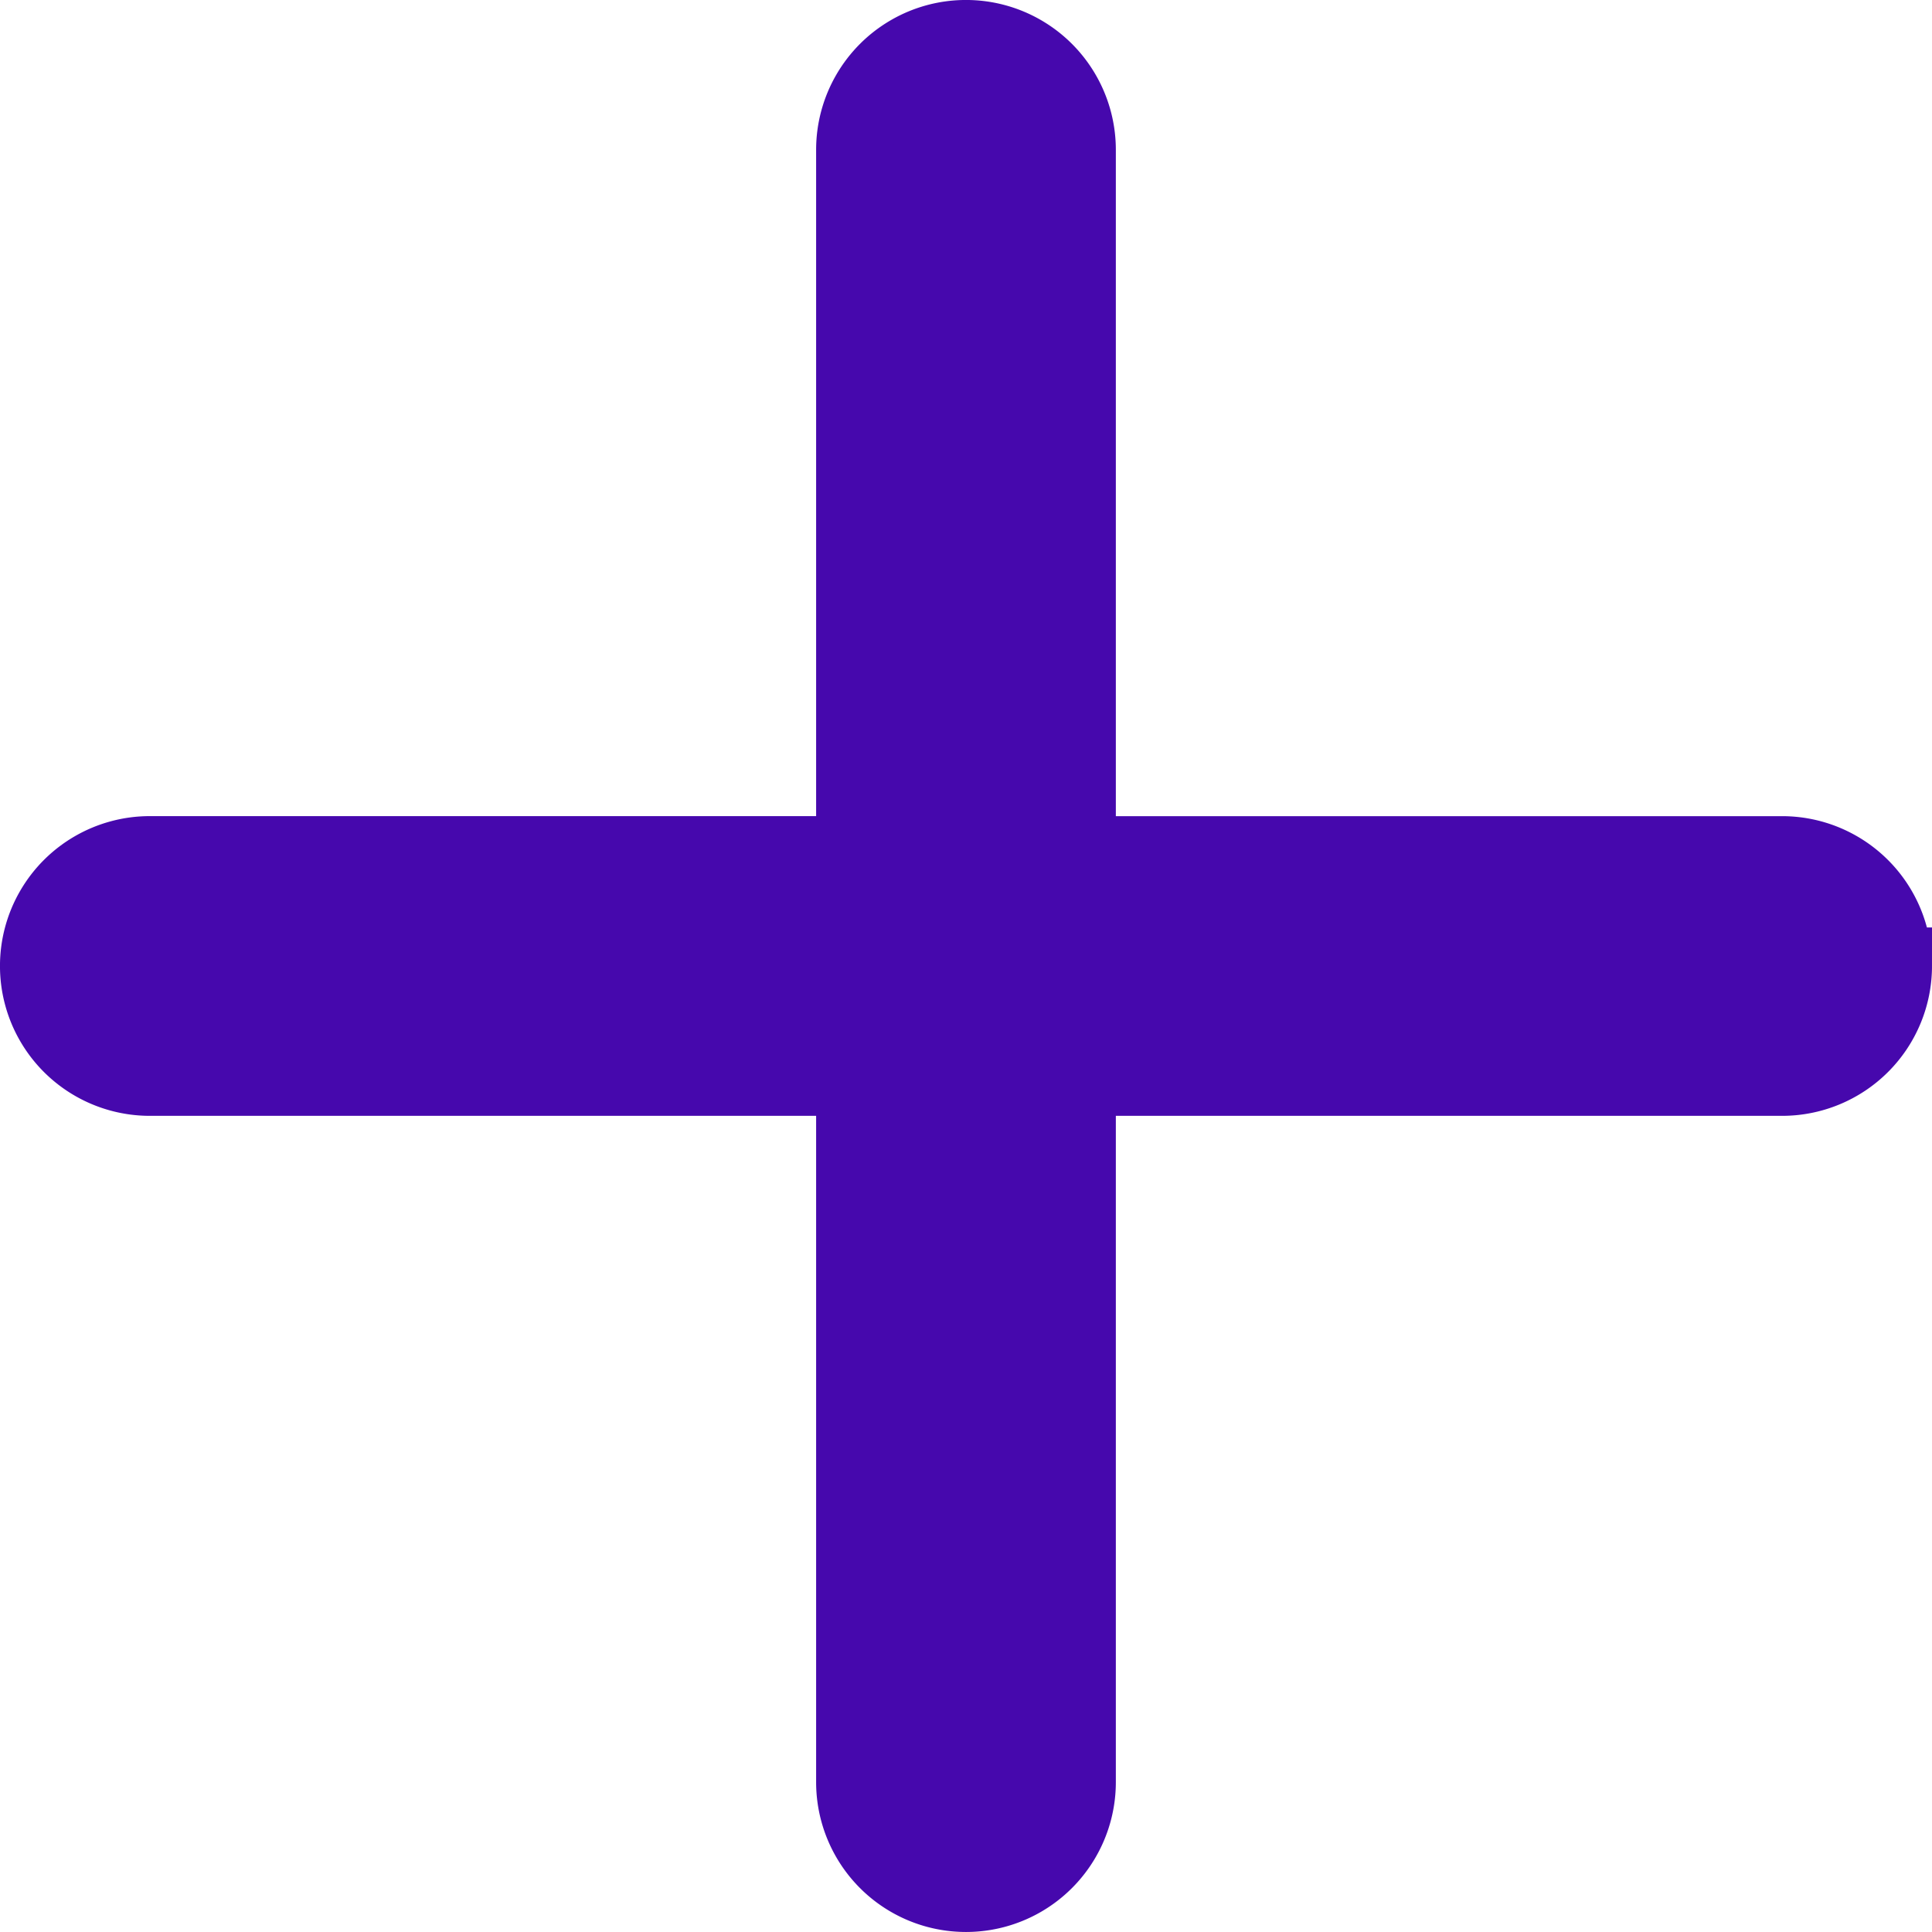
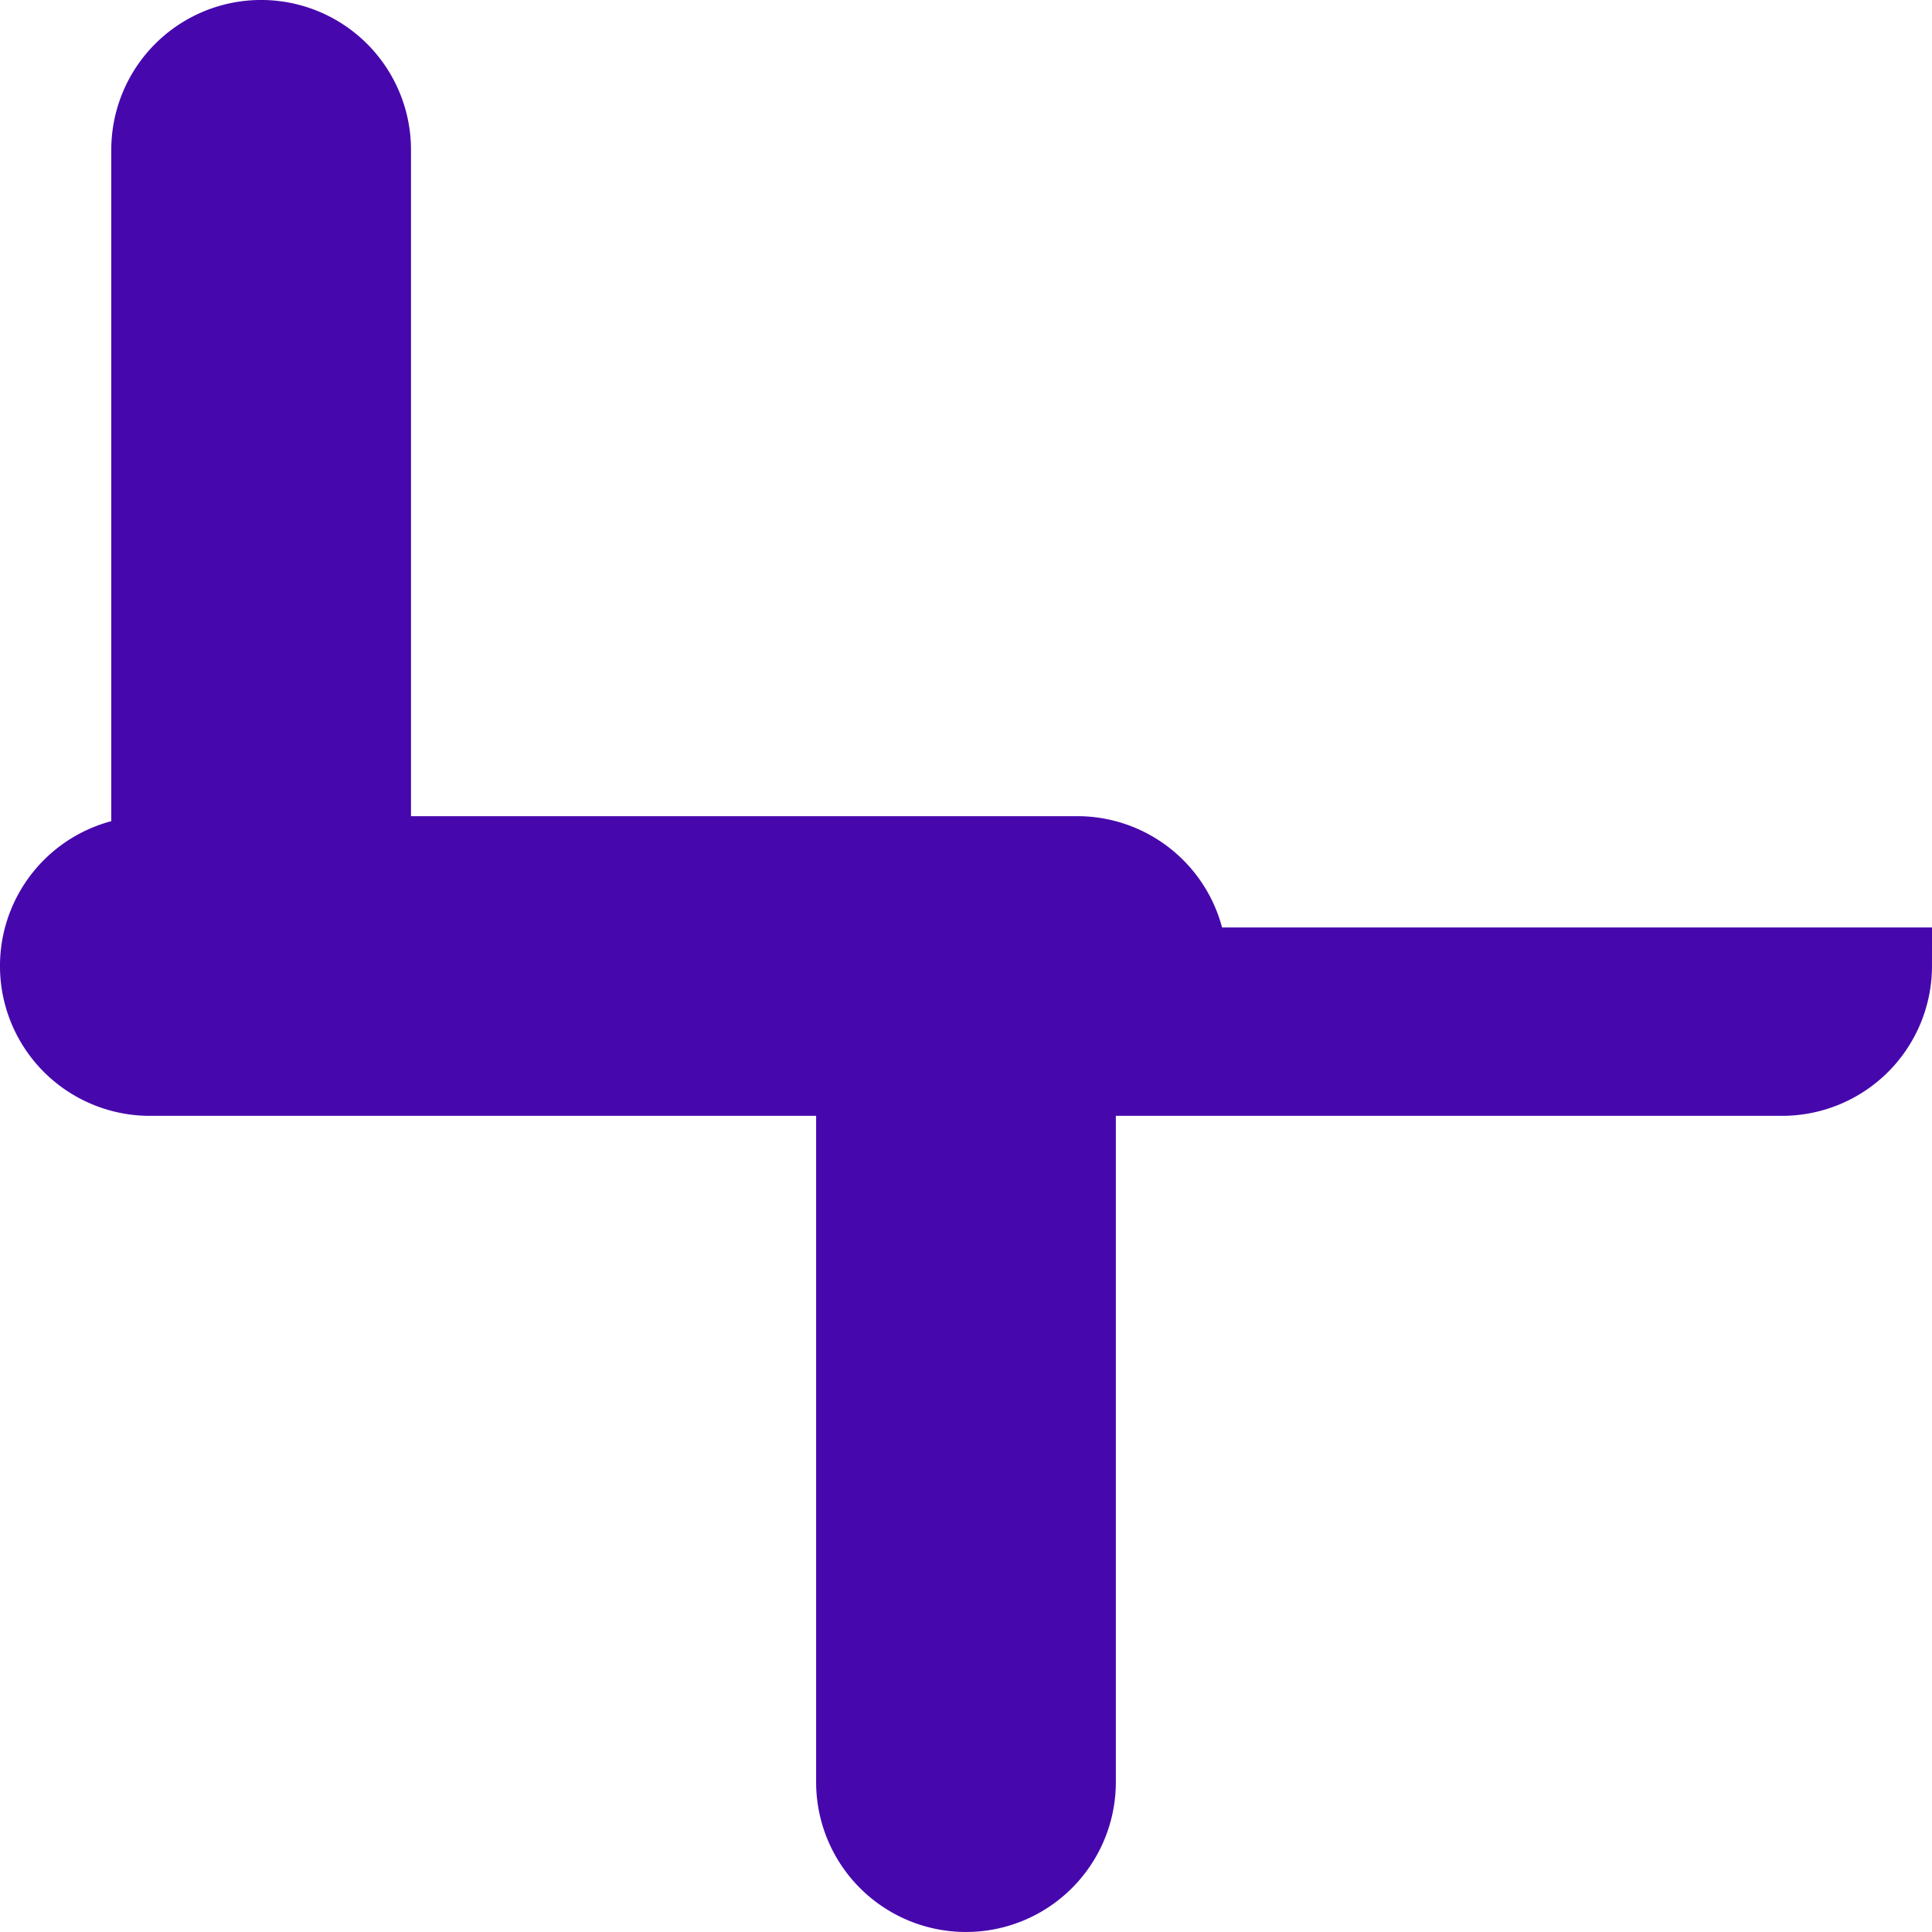
<svg xmlns="http://www.w3.org/2000/svg" width="50.106" height="50.106" viewBox="0 0 50.106 50.106">
  <g transform="translate(-16.308 -15.647)">
    <g transform="translate(17.308 16.647)">
-       <path d="M68.809,44.756a2.887,2.887,0,0,1-2.886,2.886H47.642v18.28a2.886,2.886,0,1,1-5.773,0V47.642H23.589a2.886,2.886,0,1,1,0-5.773h18.28V23.589a2.886,2.886,0,1,1,5.773,0V41.87h18.28a2.887,2.887,0,0,1,2.886,2.886Z" transform="translate(-20.703 -20.703)" fill="#4608ad" stroke="#4608ad" stroke-width="2" />
+       <path d="M68.809,44.756a2.887,2.887,0,0,1-2.886,2.886H47.642v18.28a2.886,2.886,0,1,1-5.773,0V47.642H23.589a2.886,2.886,0,1,1,0-5.773V23.589a2.886,2.886,0,1,1,5.773,0V41.87h18.28a2.887,2.887,0,0,1,2.886,2.886Z" transform="translate(-20.703 -20.703)" fill="#4608ad" stroke="#4608ad" stroke-width="2" />
    </g>
  </g>
</svg>